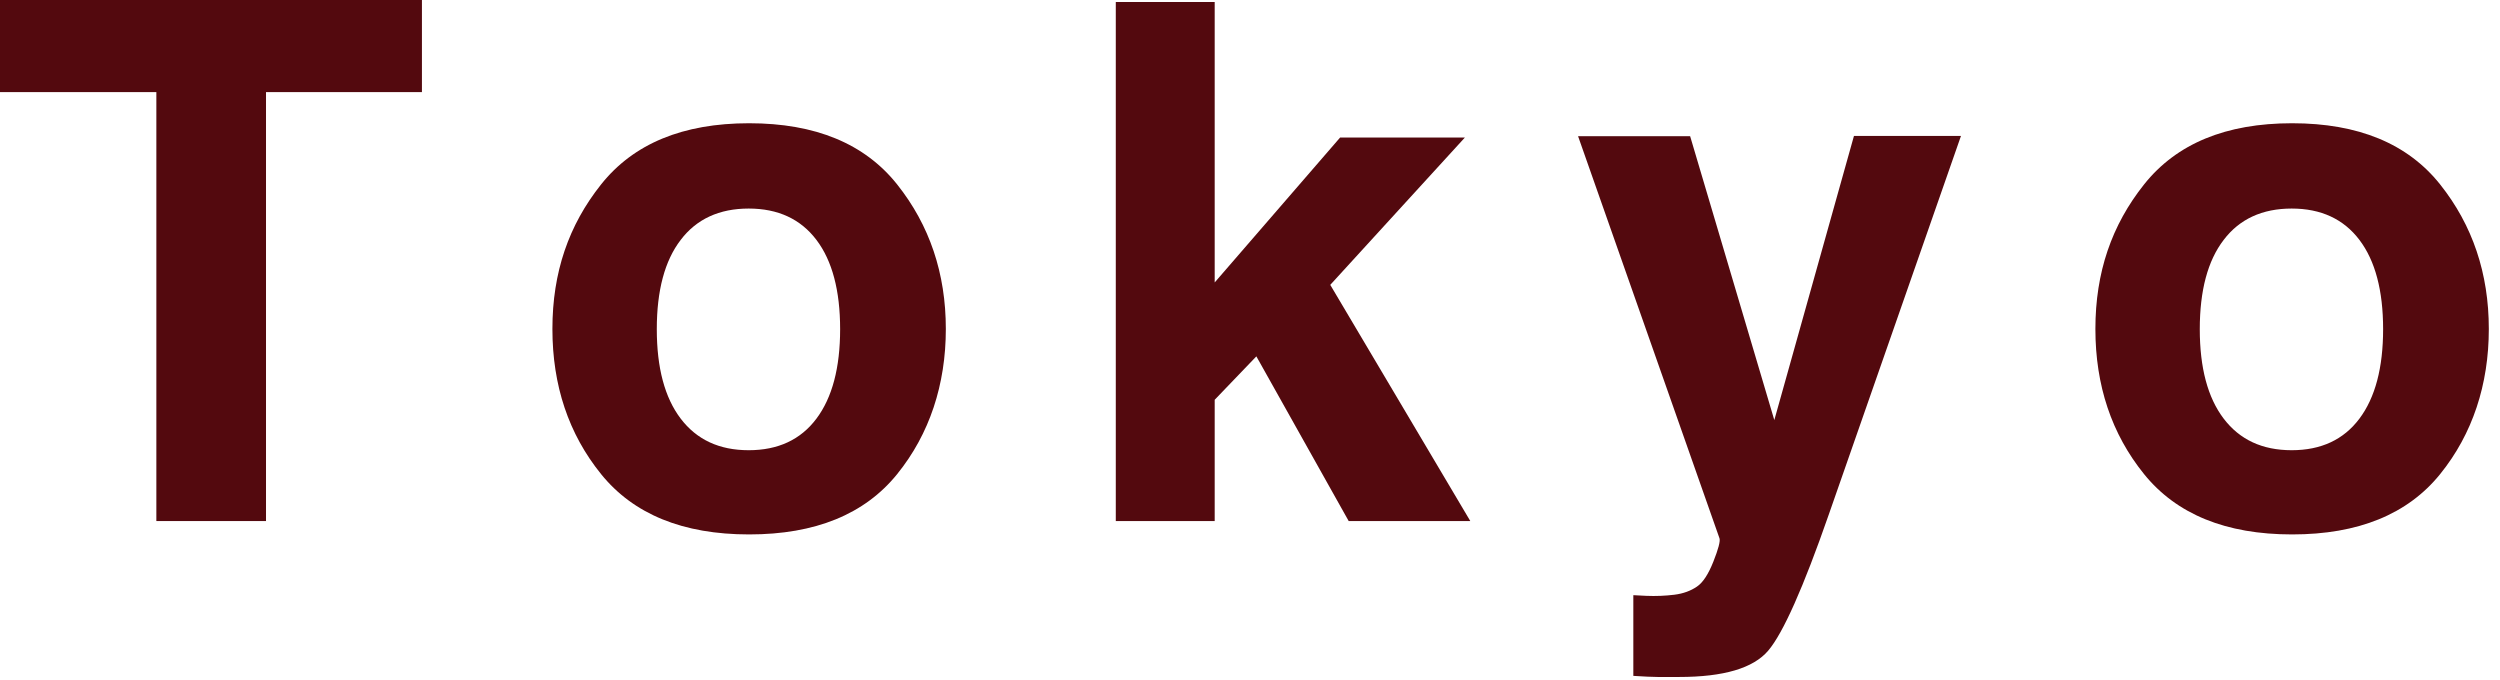
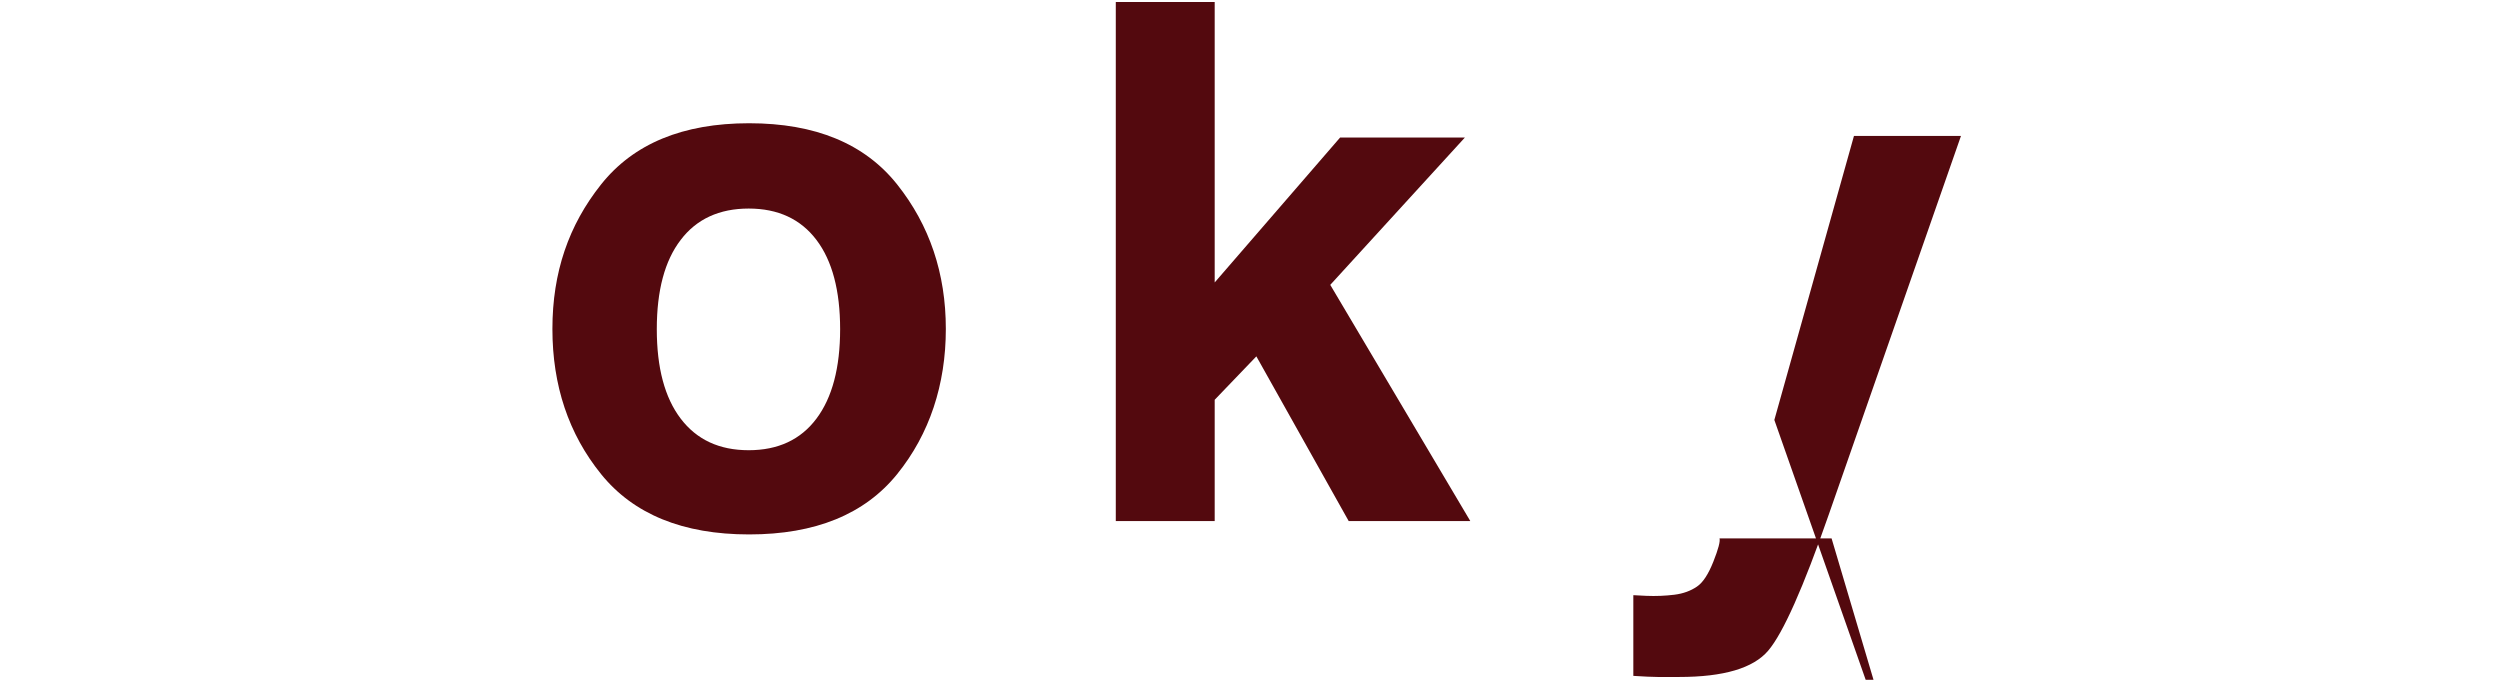
<svg xmlns="http://www.w3.org/2000/svg" viewBox="0 0 114 31">
  <g fill="#53090e">
-     <path d="m19.24 0v4.2h-7.11v19.56h-5v-19.56h-7.13v-4.2z" />
    <path d="m40.91 8.41c1.48 1.86 2.22 4.06 2.22 6.59s-.74 4.79-2.22 6.62-3.73 2.75-6.75 2.75-5.27-.92-6.75-2.75-2.22-4.04-2.22-6.62.74-4.73 2.22-6.59 3.73-2.79 6.75-2.79 5.27.93 6.75 2.79zm-6.77 1.1c-1.34 0-2.38.48-3.1 1.43-.73.95-1.09 2.31-1.09 4.07s.36 3.12 1.09 4.08 1.76 1.44 3.1 1.44 2.37-.48 3.09-1.44 1.08-2.32 1.08-4.08-.36-3.12-1.08-4.07-1.75-1.43-3.09-1.43z" />
    <path d="m67.04 23.76h-5.54l-4.21-7.51-1.9 1.98v5.53h-4.51v-23.67h4.51v12.79l5.72-6.61h5.69l-6.14 6.72 6.38 10.76z" />
-     <path d="m80.91 19.15 3.63-12.95h4.88l-6.03 17.27c-1.16 3.33-2.08 5.4-2.76 6.2s-2.03 1.2-4.06 1.2c-.41 0-.74 0-.98 0-.25 0-.62-.02-1.11-.05v-3.68l.58.03c.45.02.88 0 1.29-.05s.75-.18 1.03-.37c.27-.18.52-.56.75-1.14s.32-.93.28-1.06l-6.45-18.34h5.11l3.84 12.95z" />
-     <path d="m111.27 8.41c1.48 1.86 2.22 4.06 2.22 6.59s-.74 4.79-2.22 6.62-3.73 2.75-6.75 2.75-5.27-.92-6.75-2.75-2.22-4.04-2.22-6.62.74-4.73 2.22-6.59 3.73-2.79 6.75-2.79 5.27.93 6.75 2.79zm-6.77 1.1c-1.34 0-2.38.48-3.1 1.43-.73.95-1.09 2.31-1.09 4.07s.36 3.12 1.09 4.08 1.76 1.44 3.1 1.44 2.37-.48 3.09-1.44 1.08-2.32 1.08-4.08-.36-3.12-1.08-4.07-1.75-1.43-3.09-1.43z" />
+     <path d="m80.91 19.15 3.63-12.95h4.88l-6.03 17.27c-1.16 3.33-2.08 5.4-2.76 6.2s-2.03 1.2-4.06 1.2c-.41 0-.74 0-.98 0-.25 0-.62-.02-1.11-.05v-3.68l.58.03c.45.02.88 0 1.29-.05s.75-.18 1.03-.37c.27-.18.52-.56.75-1.14s.32-.93.28-1.06h5.11l3.84 12.95z" />
  </g>
</svg>